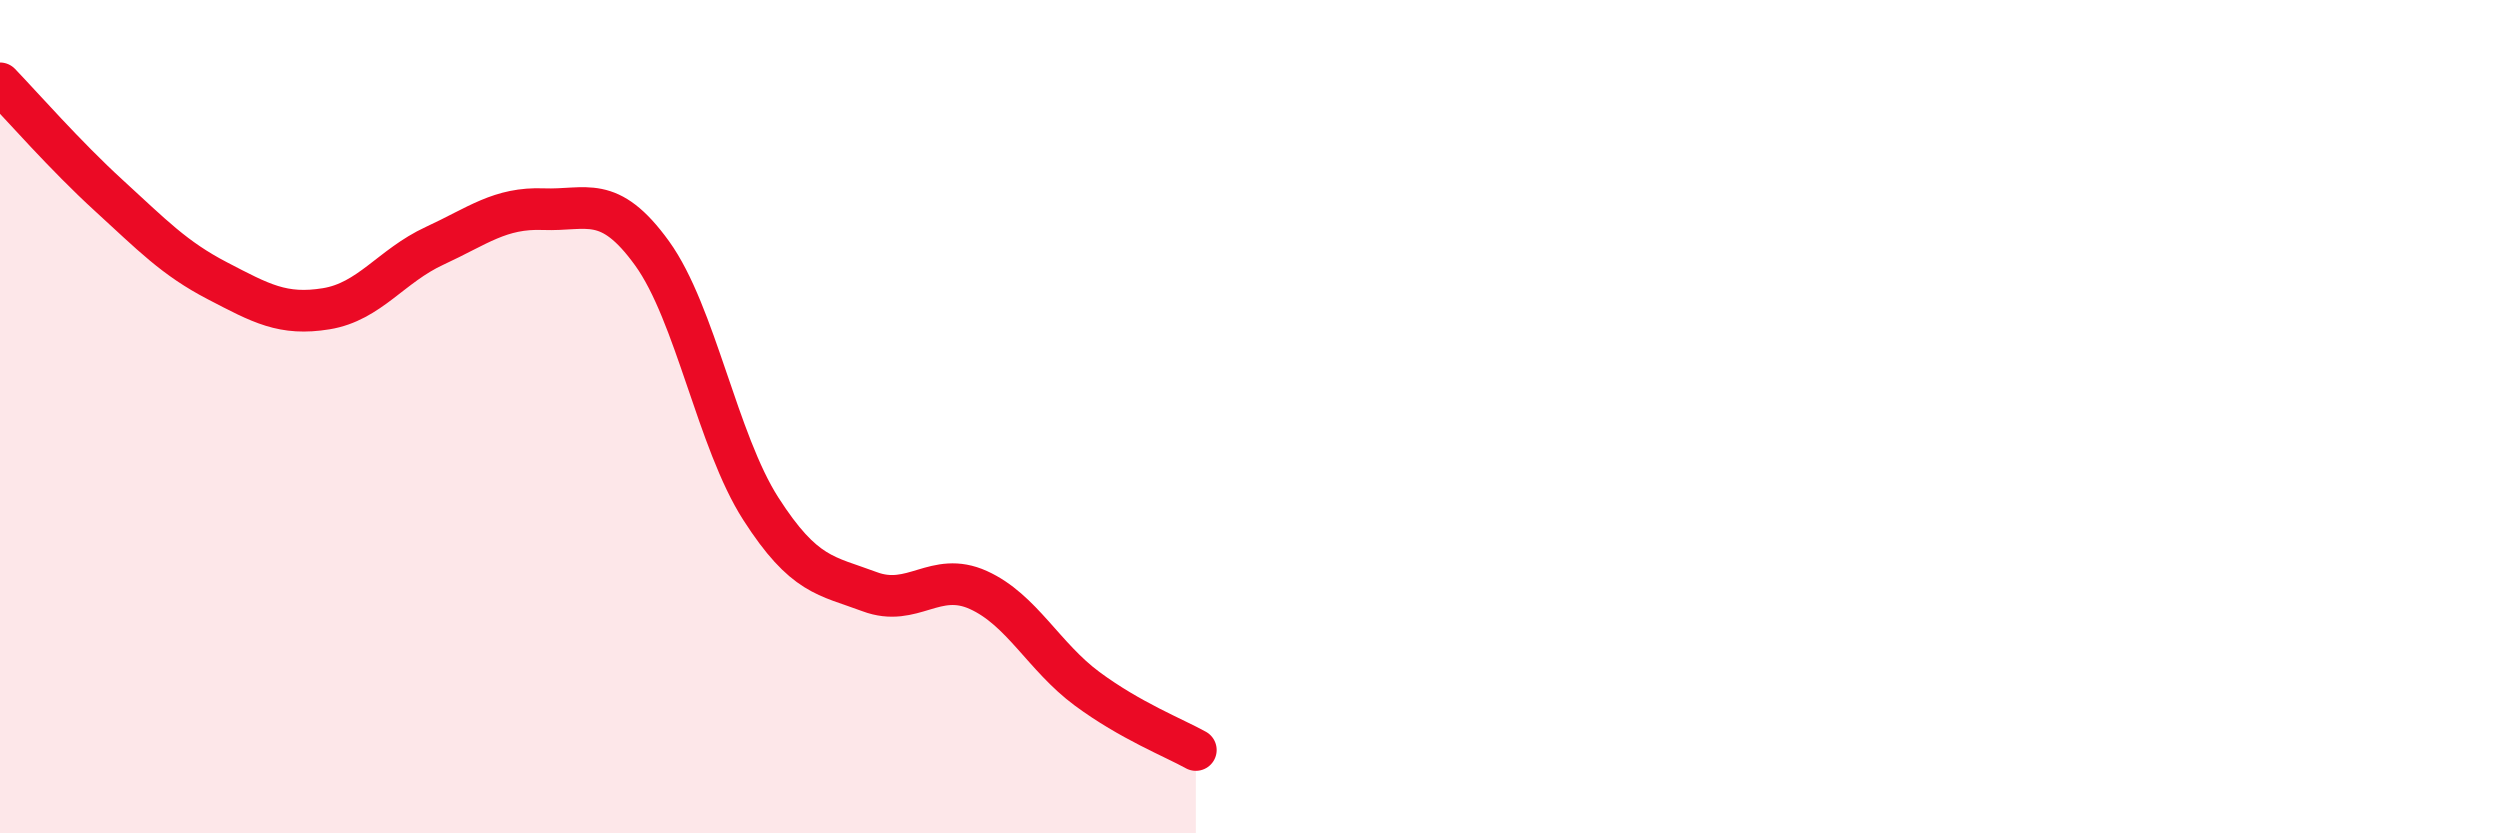
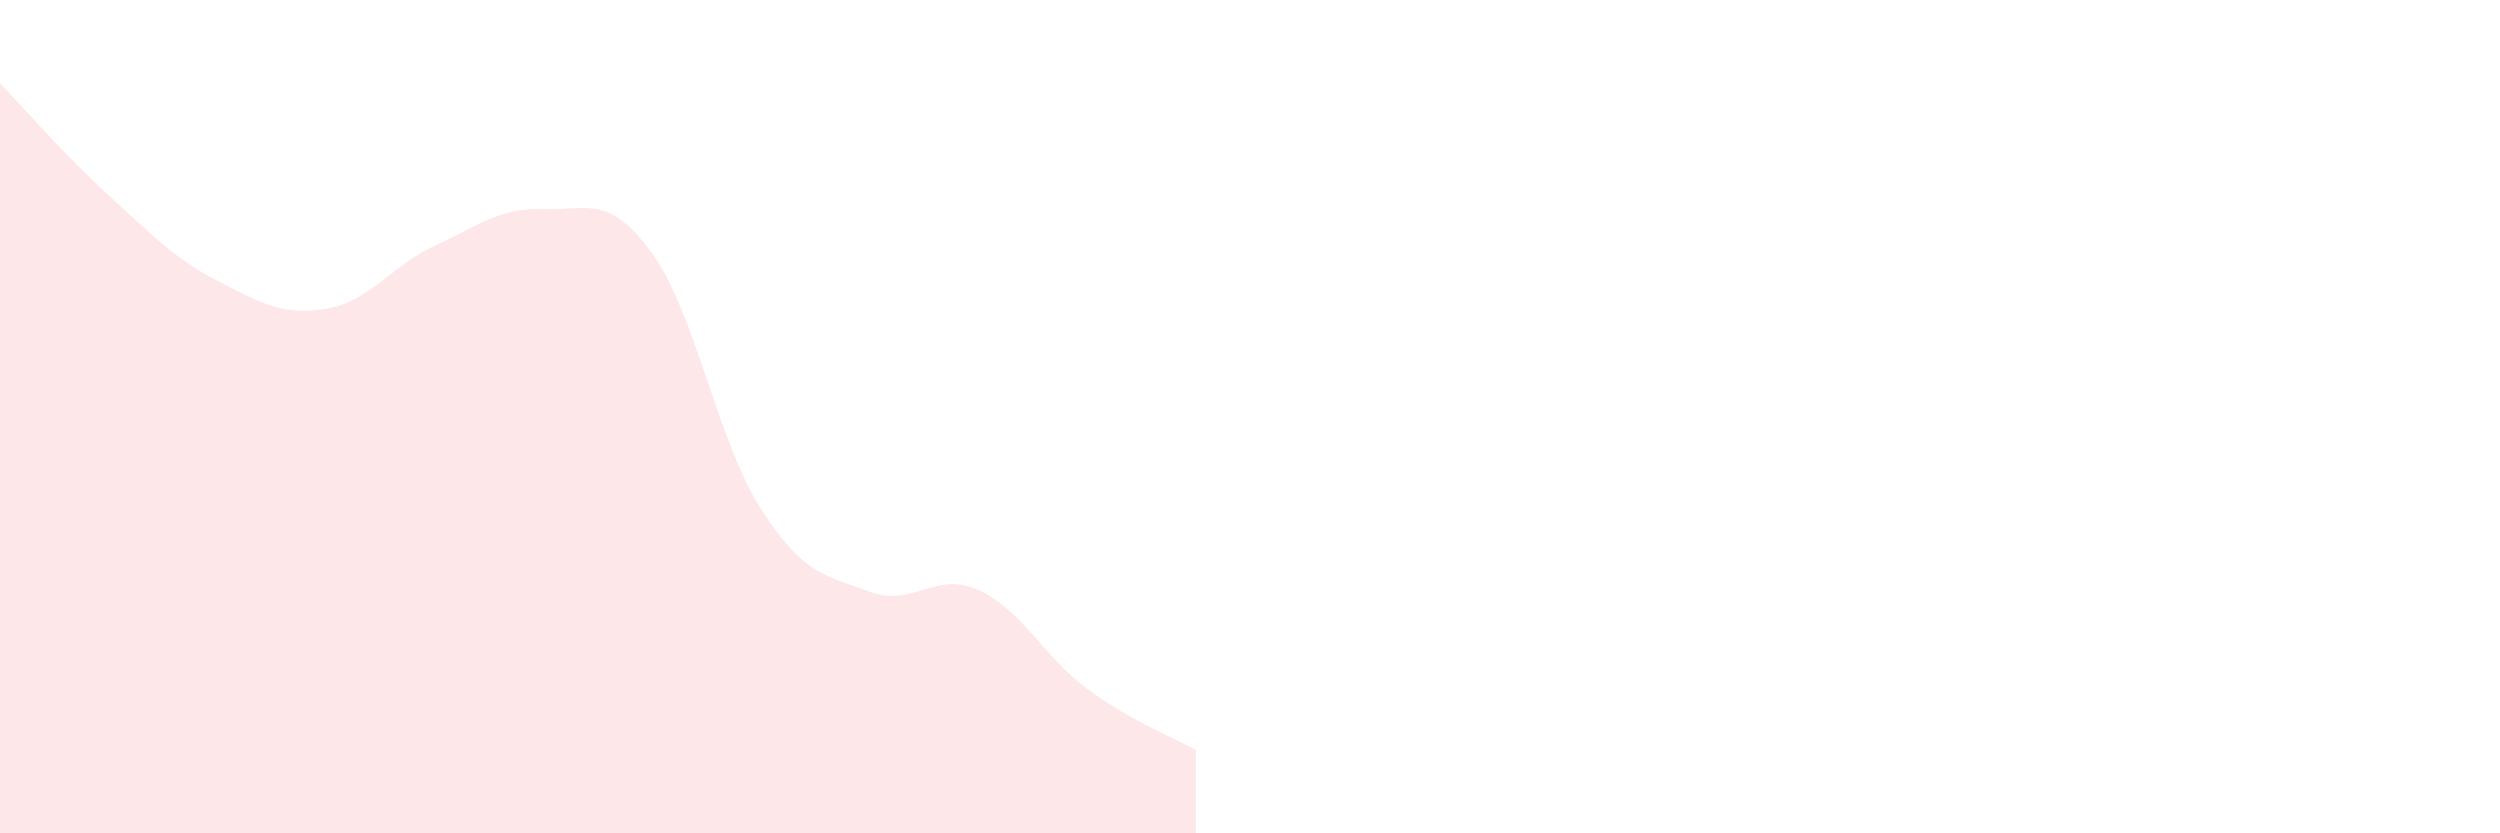
<svg xmlns="http://www.w3.org/2000/svg" width="60" height="20" viewBox="0 0 60 20">
  <path d="M 0,2 C 0.52,2.54 1.57,3.74 2.61,4.69 C 3.65,5.64 4.18,6.2 5.22,6.74 C 6.26,7.28 6.79,7.58 7.83,7.41 C 8.87,7.24 9.39,6.38 10.43,5.9 C 11.47,5.42 12,4.98 13.04,5.02 C 14.08,5.06 14.61,4.64 15.65,6.08 C 16.69,7.52 17.22,10.59 18.26,12.21 C 19.3,13.83 19.83,13.81 20.87,14.2 C 21.91,14.59 22.44,13.69 23.48,14.16 C 24.52,14.63 25.05,15.76 26.09,16.53 C 27.13,17.3 28.18,17.71 28.7,18L28.7 20L0 20Z" fill="#EB0A25" opacity="0.1" stroke-linecap="round" stroke-linejoin="round" />
-   <path d="M 0,2 C 0.52,2.54 1.57,3.74 2.61,4.69 C 3.65,5.64 4.18,6.2 5.22,6.74 C 6.26,7.28 6.79,7.58 7.83,7.41 C 8.87,7.24 9.39,6.38 10.43,5.9 C 11.47,5.42 12,4.98 13.04,5.02 C 14.08,5.06 14.61,4.64 15.65,6.08 C 16.69,7.52 17.22,10.59 18.26,12.21 C 19.3,13.83 19.83,13.81 20.87,14.2 C 21.91,14.59 22.44,13.69 23.48,14.16 C 24.52,14.63 25.05,15.76 26.09,16.53 C 27.13,17.3 28.18,17.71 28.7,18" stroke="#EB0A25" stroke-width="1" fill="none" stroke-linecap="round" stroke-linejoin="round" />
</svg>